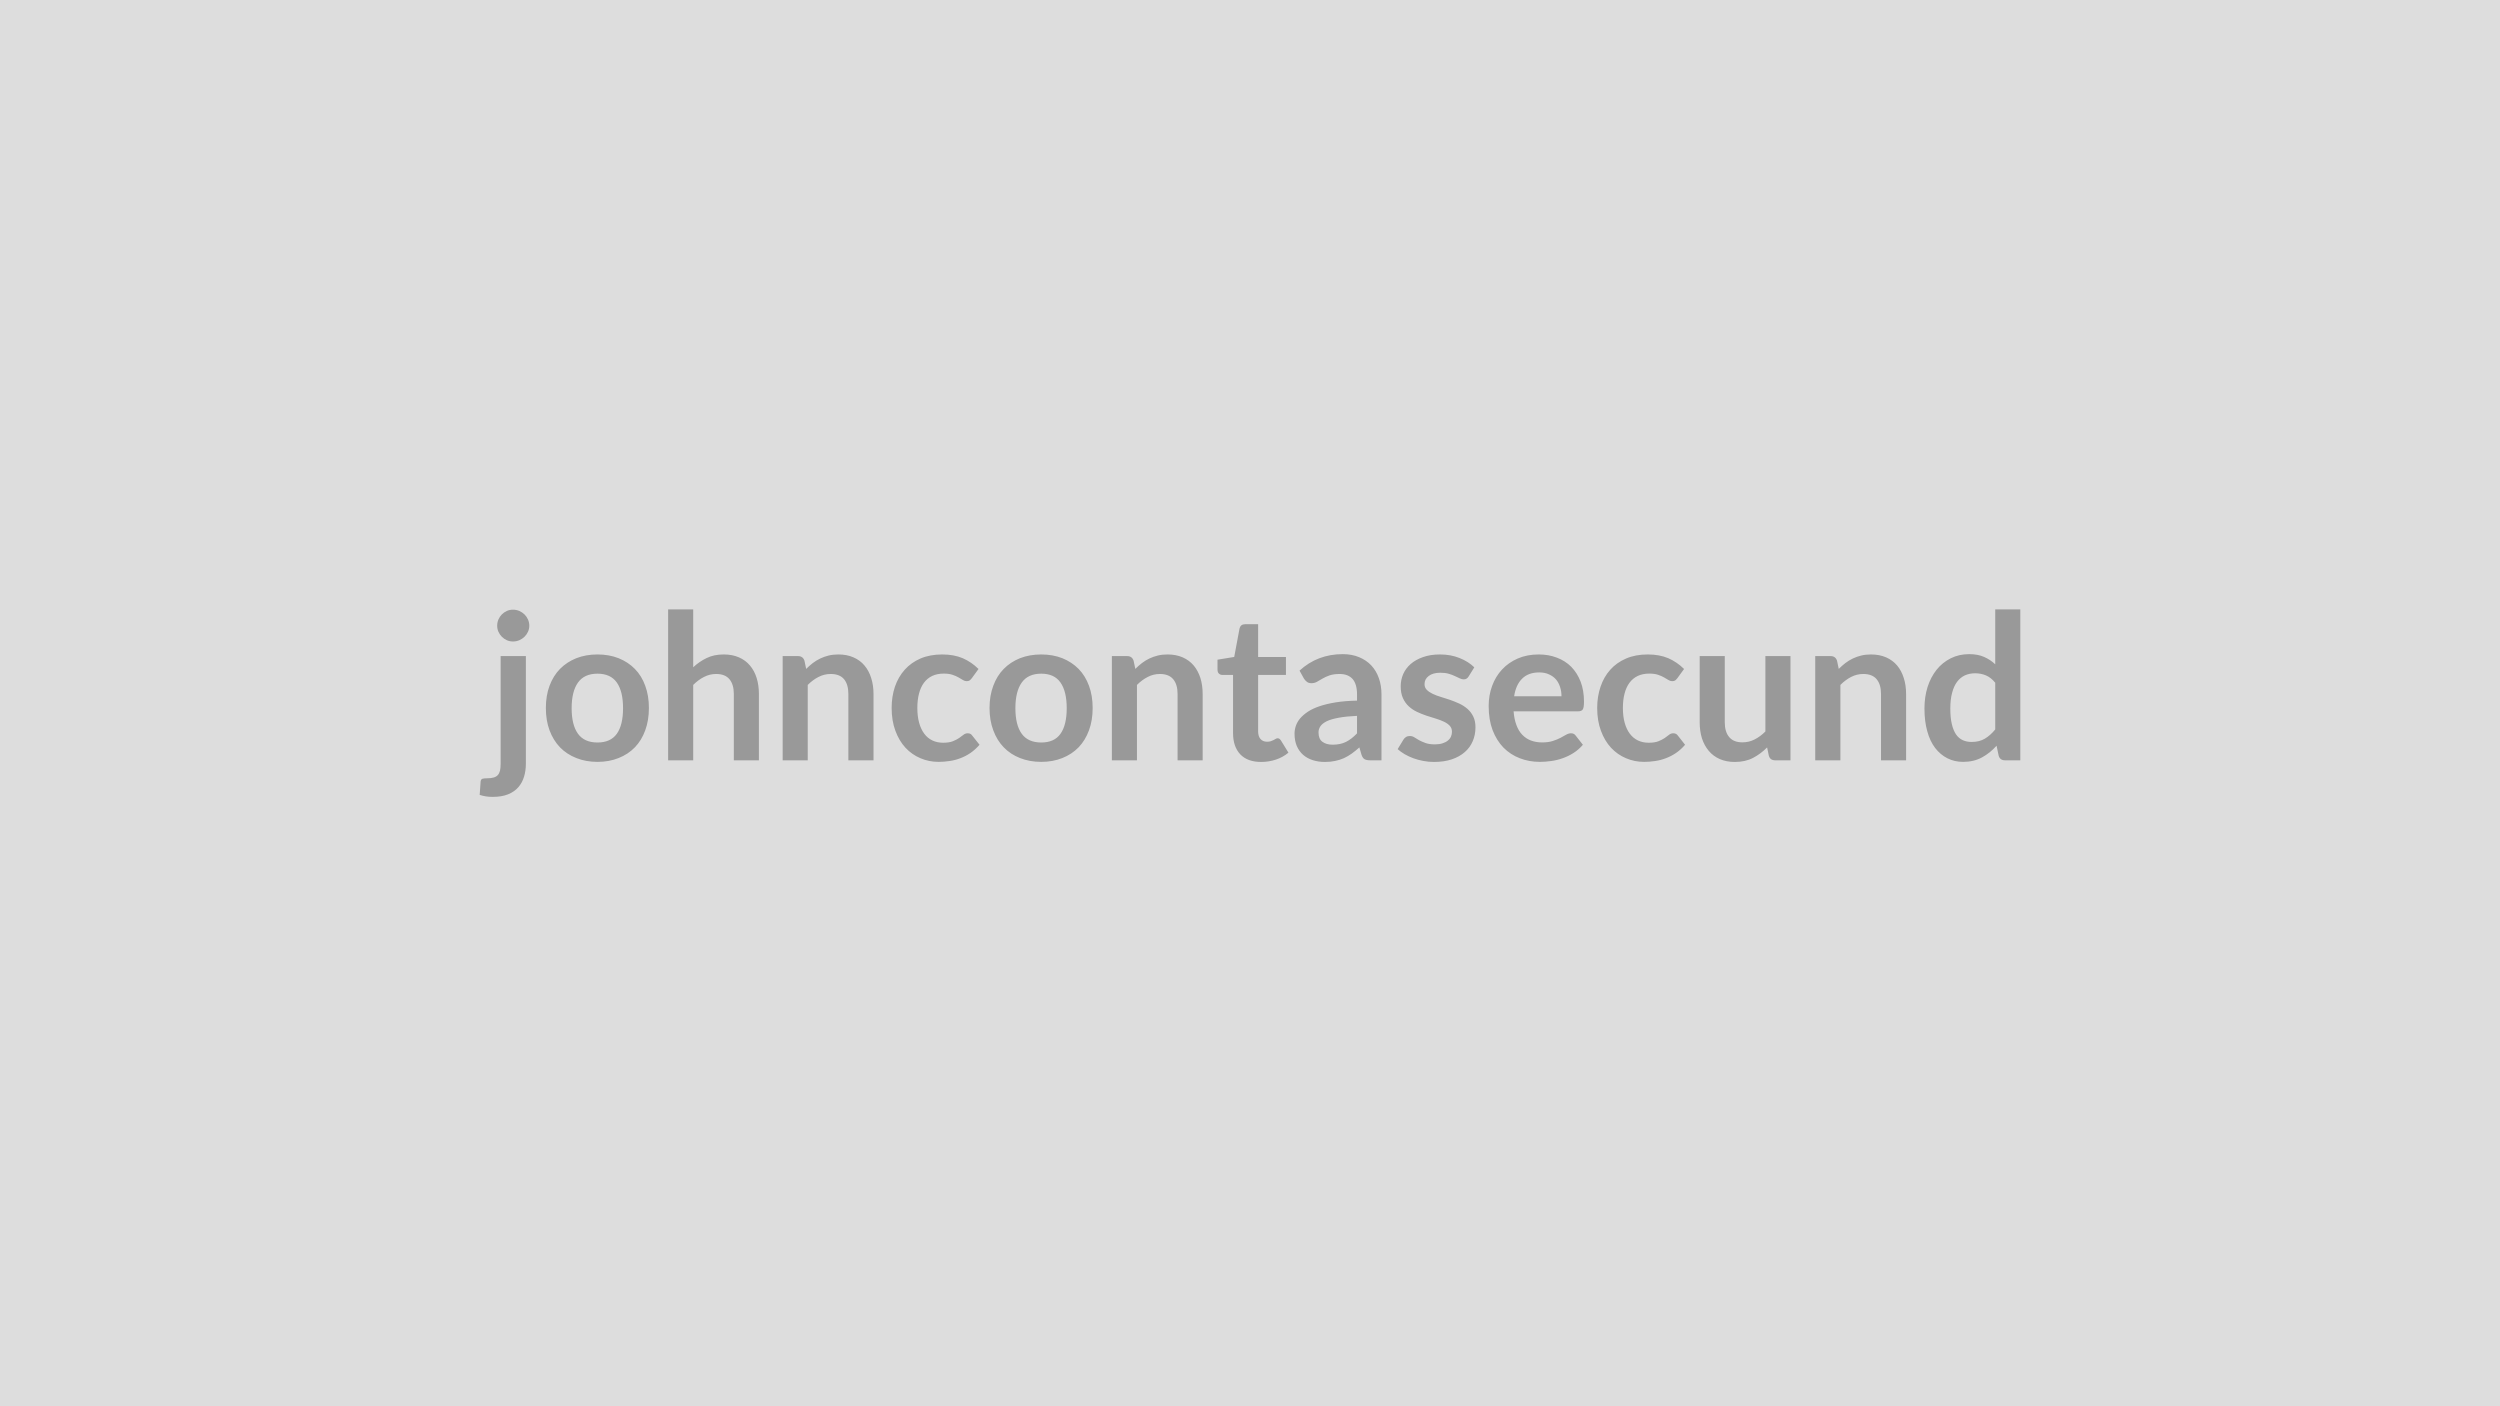
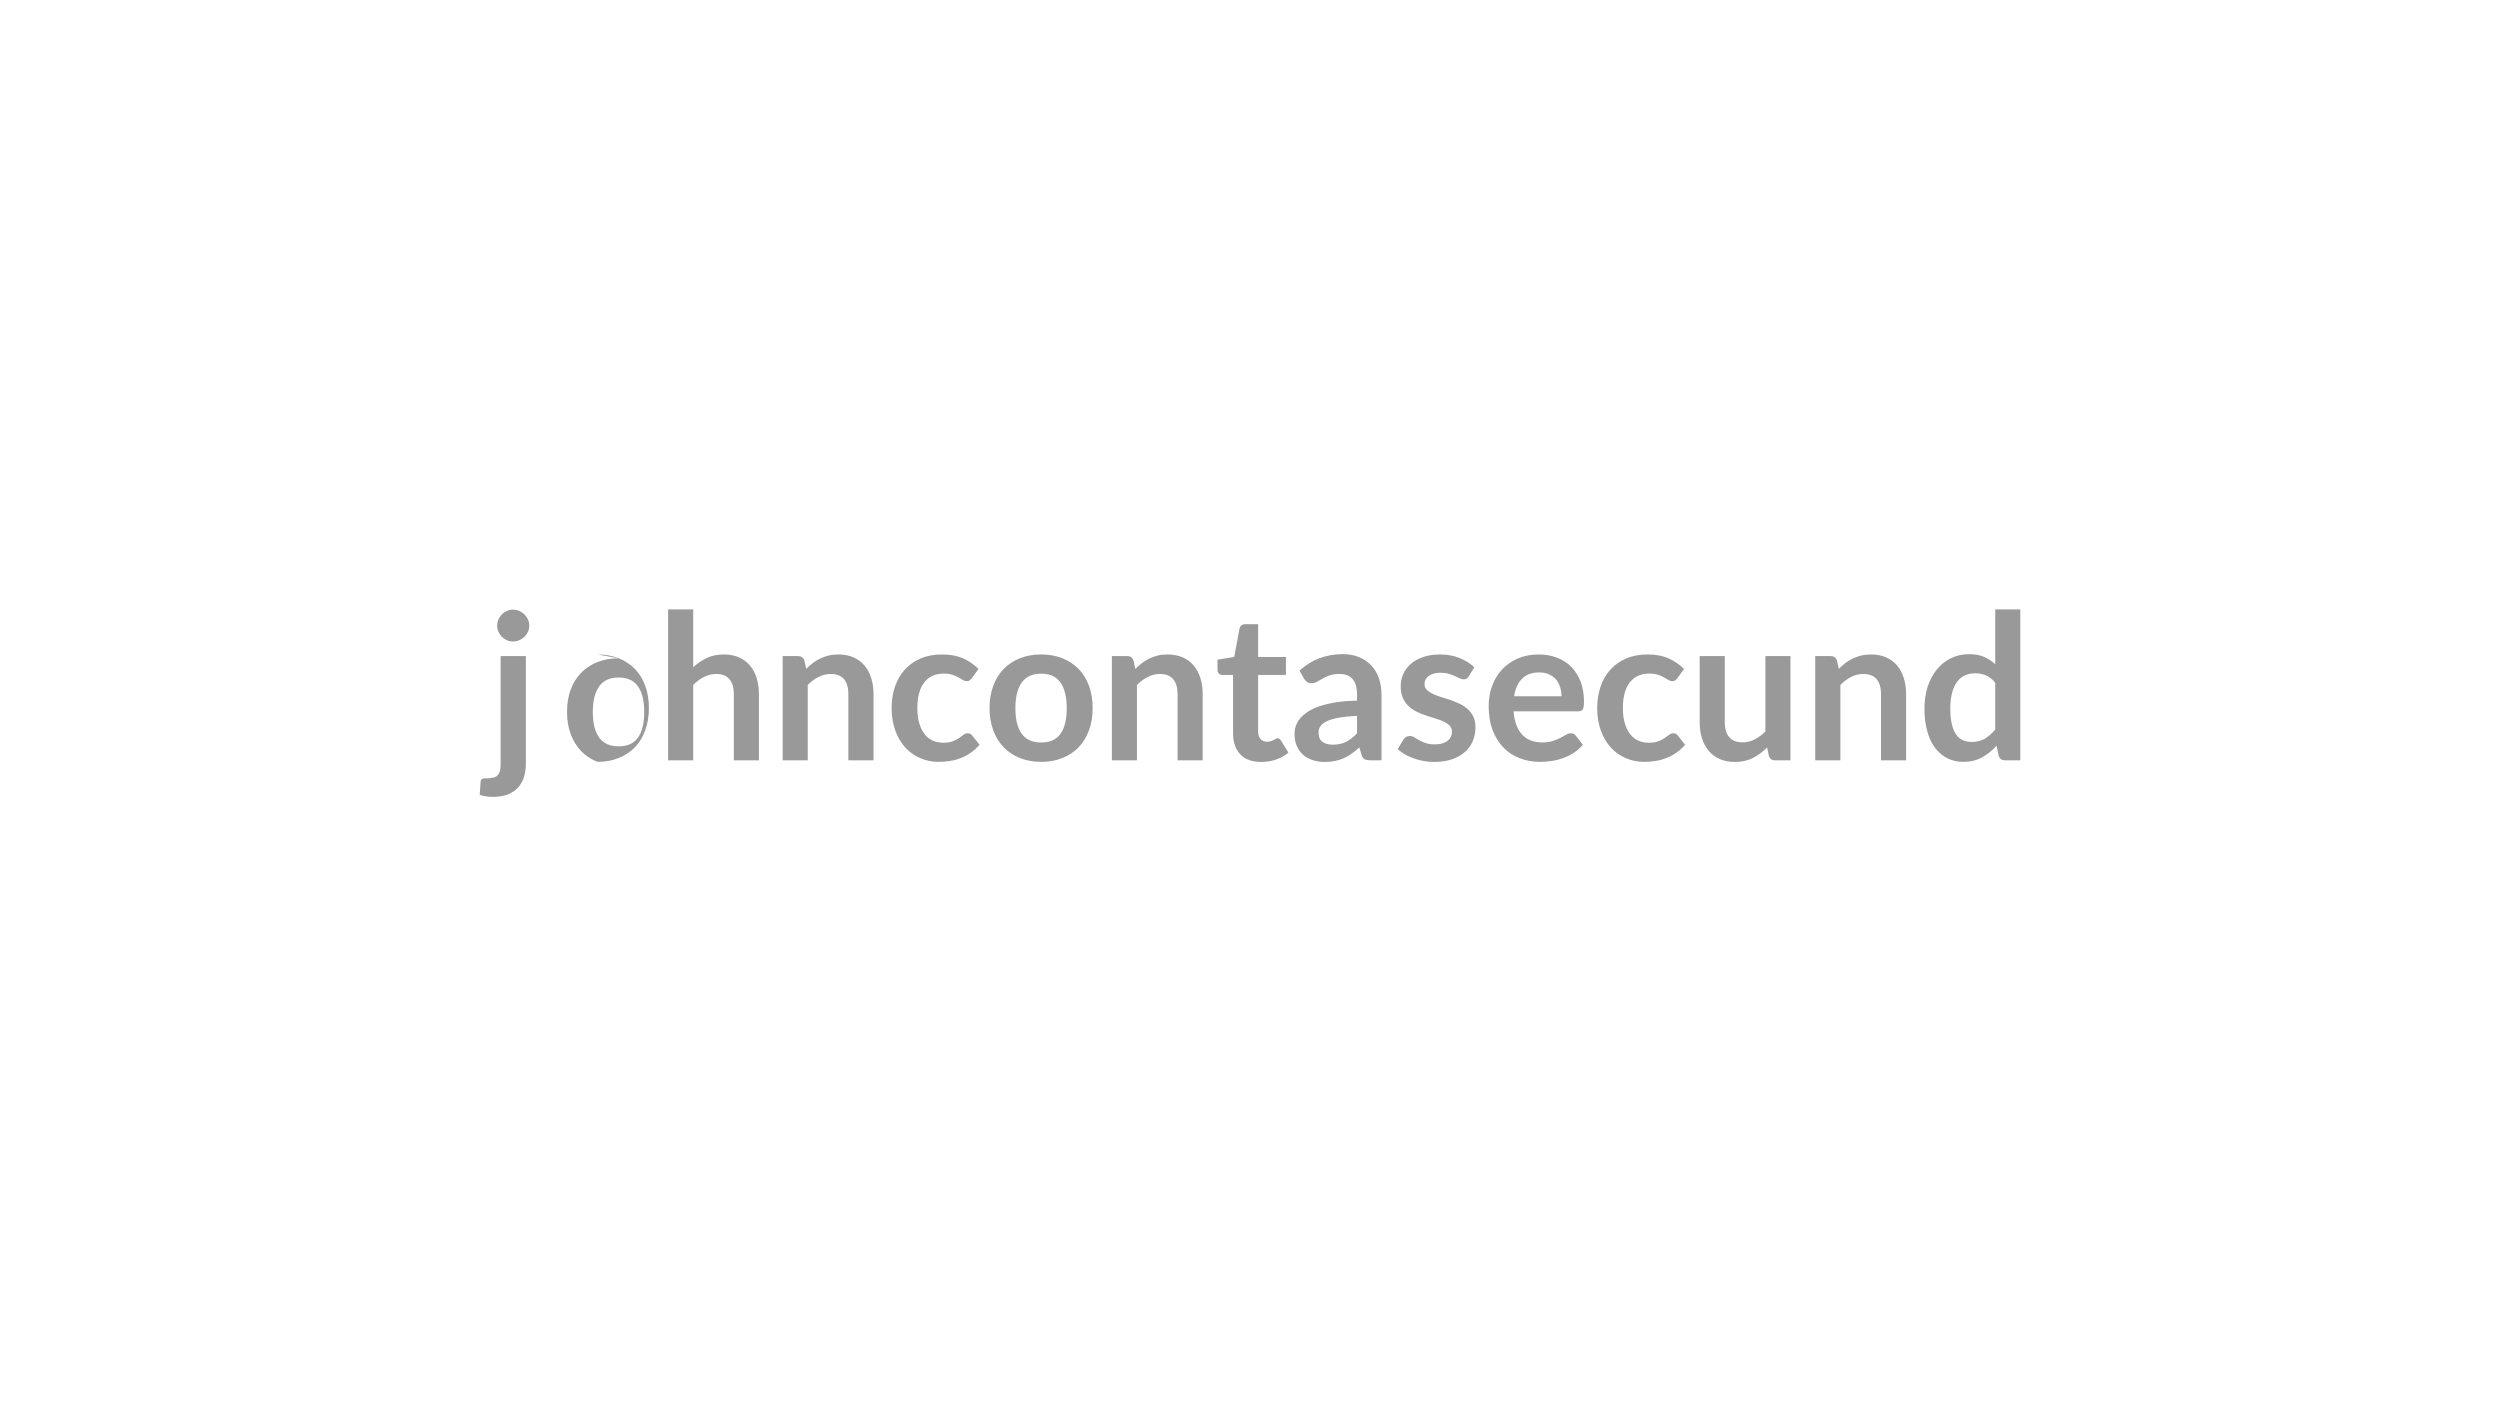
<svg xmlns="http://www.w3.org/2000/svg" width="320" height="180" viewBox="0 0 320 180">
-   <rect width="100%" height="100%" fill="#DDDDDD" />
-   <path fill="#999999" d="M64.08 83.98h3.23v13.8q0 .87-.23 1.63-.23.77-.73 1.35t-1.31.91-1.98.33q-.46 0-.85-.06t-.81-.19l.12-1.73q.04-.26.21-.33t.65-.07.81-.1q.33-.09.53-.31.19-.21.28-.56.08-.35.08-.87zm3.67-3.89q0 .42-.17.78-.17.37-.45.64t-.66.44q-.39.16-.81.16t-.78-.16q-.37-.17-.64-.44t-.44-.64q-.16-.36-.16-.78t.16-.8q.17-.38.44-.65t.64-.44q.36-.16.78-.16t.81.16q.38.17.66.44t.45.65.17.8m8.73 3.68q1.49 0 2.7.48 1.22.49 2.08 1.37.87.88 1.33 2.16.47 1.27.47 2.84 0 1.59-.47 2.86-.46 1.28-1.33 2.18-.86.89-2.08 1.37-1.21.49-2.7.49t-2.71-.49q-1.22-.48-2.09-1.37-.86-.9-1.34-2.18-.47-1.27-.47-2.86 0-1.57.47-2.84.48-1.28 1.34-2.16.87-.88 2.09-1.37 1.22-.48 2.71-.48m0 11.27q1.67 0 2.47-1.11.8-1.12.8-3.28t-.8-3.29-2.47-1.13q-1.69 0-2.5 1.14t-.81 3.28q0 2.15.81 3.27t2.5 1.12M88.73 78v7.41q.78-.73 1.72-1.18.93-.46 2.19-.46 1.1 0 1.94.37.85.37 1.41 1.04.57.67.86 1.6t.29 2.05v8.49h-3.21v-8.49q0-1.22-.56-1.89t-1.7-.67q-.83 0-1.56.38-.73.37-1.38 1.02v9.65h-3.21V78zm14.24 6.57.22 1.05q.4-.4.85-.75.45-.34.95-.58t1.07-.38 1.25-.14q1.09 0 1.93.37.85.37 1.41 1.04.57.67.86 1.6.3.93.3 2.05v8.49h-3.22v-8.49q0-1.22-.55-1.89-.56-.67-1.71-.67-.83 0-1.56.38-.73.37-1.38 1.02v9.65h-3.21V83.98h1.97q.62 0 .82.59m22.28 1.06-.85 1.17q-.14.18-.28.29-.13.1-.39.1-.25 0-.48-.15-.24-.15-.56-.33-.33-.19-.78-.34t-1.11-.15q-.84 0-1.48.3-.64.31-1.06.88t-.63 1.39q-.21.81-.21 1.83 0 1.07.23 1.9t.66 1.4q.42.57 1.04.86.61.29 1.37.29.77 0 1.24-.19.48-.19.8-.41.33-.23.57-.42t.54-.19q.39 0 .58.3l.93 1.17q-.54.62-1.16 1.05-.62.42-1.29.67-.67.26-1.38.36-.71.11-1.41.11-1.24 0-2.33-.47-1.09-.46-1.91-1.34-.82-.89-1.29-2.17-.48-1.28-.48-2.92 0-1.46.42-2.72.43-1.25 1.25-2.17t2.02-1.44q1.21-.52 2.79-.52 1.49 0 2.62.48 1.12.49 2.02 1.38m8.03-1.86q1.48 0 2.7.48 1.21.49 2.08 1.37.86.88 1.33 2.16.47 1.27.47 2.84 0 1.59-.47 2.86-.47 1.28-1.33 2.18-.87.89-2.08 1.37-1.22.49-2.7.49-1.49 0-2.72-.49-1.22-.48-2.08-1.37-.87-.9-1.34-2.18-.48-1.27-.48-2.86 0-1.57.48-2.84.47-1.28 1.34-2.16.86-.88 2.08-1.37 1.23-.48 2.72-.48m0 11.27q1.67 0 2.46-1.11.8-1.12.8-3.28t-.8-3.29q-.79-1.13-2.46-1.13-1.69 0-2.5 1.14t-.81 3.28q0 2.15.81 3.27t2.5 1.12m11.82-10.47.22 1.05q.4-.4.85-.75.45-.34.95-.58t1.07-.38 1.25-.14q1.09 0 1.94.37.84.37 1.41 1.04.56.67.86 1.6.29.93.29 2.05v8.49h-3.21v-8.49q0-1.22-.56-1.89t-1.7-.67q-.84 0-1.56.38-.73.37-1.38 1.02v9.65h-3.21V83.98h1.96q.62 0 .82.59m16.33 12.96q-1.75 0-2.68-.98-.92-.99-.92-2.71v-7.45h-1.37q-.26 0-.44-.17t-.18-.51v-1.27l2.14-.35.68-3.64q.06-.26.24-.41.19-.14.47-.14h1.67v4.2h3.56v2.29h-3.56v7.22q0 .63.3.98.31.35.84.35.3 0 .5-.07t.35-.15.27-.15.23-.07q.15 0 .24.07t.19.21l.96 1.56q-.7.59-1.61.89t-1.88.3m12.27-3.66v-2.24q-1.39.06-2.34.24-.95.17-1.52.44-.57.28-.82.64-.25.37-.25.79 0 .85.5 1.21.5.37 1.31.37.99 0 1.71-.36t1.41-1.09m-6.79-7-.57-1.03q2.3-2.11 5.54-2.11 1.17 0 2.09.39.92.38 1.56 1.06.64.69.97 1.64.33.94.33 2.08v8.42h-1.45q-.46 0-.71-.14-.24-.13-.39-.55l-.28-.96q-.51.45-.99.8-.48.34-1 .58-.52.23-1.11.35-.59.13-1.31.13-.84 0-1.56-.23-.71-.23-1.23-.68-.52-.46-.81-1.13-.29-.68-.29-1.58 0-.5.17-1t.55-.96q.39-.45 1-.86.61-.4 1.5-.7t2.07-.49q1.19-.19 2.71-.22v-.78q0-1.34-.57-1.99-.58-.64-1.65-.64-.78 0-1.3.18-.51.18-.9.41t-.71.41-.71.18q-.34 0-.57-.17-.23-.18-.38-.41m21.8-1.45-.72 1.16q-.13.21-.28.29-.14.09-.36.09-.24 0-.5-.13-.27-.13-.62-.29-.35-.17-.8-.3t-1.06-.13q-.95 0-1.49.41-.54.4-.54 1.05 0 .43.28.72t.74.51q.47.23 1.05.4.59.18 1.19.38.6.21 1.19.48.58.27 1.05.68.46.4.74.98.28.57.28 1.37 0 .97-.35 1.78-.34.81-1.02 1.4-.67.59-1.67.93-.99.33-2.29.33-.69 0-1.35-.13-.66-.12-1.26-.34t-1.12-.52q-.51-.3-.9-.65l.74-1.22q.14-.22.34-.34.19-.12.49-.12t.57.17q.26.17.61.37.36.19.83.36t1.2.17q.57 0 .98-.14.41-.13.68-.36.27-.22.39-.51t.12-.6q0-.47-.28-.77t-.74-.52-1.05-.4q-.59-.17-1.21-.38t-1.21-.49-1.05-.71-.74-1.05-.28-1.51q0-.82.32-1.56.33-.74.96-1.29t1.57-.88q.94-.34 2.18-.34 1.38 0 2.51.46 1.13.45 1.88 1.19m5.1 3.7h6.06q0-.63-.18-1.18-.17-.55-.52-.97-.36-.41-.9-.65-.53-.25-1.25-.25-1.39 0-2.19.8-.8.79-1.02 2.25m8.19 1.93h-8.26q.08 1.03.37 1.78.28.75.75 1.23.47.49 1.11.73.65.24 1.43.24t1.34-.18q.57-.18.99-.4t.74-.41q.32-.18.62-.18.4 0 .6.3l.92 1.17q-.53.62-1.2 1.05-.66.42-1.38.67-.72.26-1.47.36-.75.11-1.45.11-1.39 0-2.59-.47-1.19-.46-2.08-1.36-.88-.91-1.39-2.24-.5-1.33-.5-3.09 0-1.36.44-2.56.44-1.21 1.27-2.1.82-.89 2.01-1.41t2.69-.52q1.26 0 2.32.41 1.07.4 1.84 1.17.76.78 1.2 1.9.43 1.13.43 2.57 0 .73-.15.98-.16.25-.6.25m13.56-5.42-.85 1.17q-.14.18-.28.29-.13.1-.39.1-.25 0-.48-.15-.24-.15-.56-.33-.33-.19-.78-.34-.44-.15-1.11-.15-.84 0-1.48.3-.64.31-1.06.88t-.63 1.39q-.21.81-.21 1.83 0 1.07.23 1.9t.66 1.4 1.04.86 1.37.29q.77 0 1.25-.19.47-.19.8-.41.32-.23.56-.42t.54-.19q.39 0 .59.3l.92 1.17q-.53.62-1.16 1.05-.62.42-1.29.67-.67.26-1.38.36-.71.11-1.41.11-1.24 0-2.33-.47-1.09-.46-1.91-1.34-.82-.89-1.29-2.17-.48-1.28-.48-2.92 0-1.46.43-2.72.42-1.25 1.24-2.17t2.03-1.44q1.2-.52 2.78-.52 1.49 0 2.62.48 1.12.49 2.02 1.38m10.41-1.65h3.21v13.34h-1.96q-.64 0-.81-.59l-.22-1.06q-.82.83-1.8 1.34-.99.52-2.33.52-1.09 0-1.93-.37t-1.41-1.05-.87-1.6q-.29-.93-.29-2.05v-8.48h3.21v8.48q0 1.22.57 1.89.56.67 1.69.67.84 0 1.56-.37.73-.37 1.38-1.02zm9.17.59.22 1.05q.4-.4.85-.75.45-.34.95-.58t1.07-.38 1.25-.14q1.09 0 1.94.37.84.37 1.41 1.04.56.67.85 1.6.3.93.3 2.05v8.49h-3.21v-8.49q0-1.22-.56-1.89t-1.71-.67q-.83 0-1.56.38-.72.37-1.37 1.02v9.65h-3.22V83.98h1.97q.62 0 .82.59m20.25 8.8v-5.98q-.55-.67-1.19-.94t-1.38-.27q-.73 0-1.32.27-.58.27-1 .83-.41.55-.63 1.4-.23.85-.23 2.01 0 1.17.19 1.98t.54 1.33q.35.51.86.74t1.13.23q1 0 1.7-.42.71-.42 1.33-1.18m0-15.37h3.21v19.32h-1.96q-.64 0-.81-.59l-.27-1.28q-.81.92-1.85 1.49-1.05.58-2.44.58-1.09 0-2-.46t-1.57-1.32-1.01-2.14q-.36-1.27-.36-2.91 0-1.48.4-2.76.41-1.27 1.16-2.21.75-.93 1.81-1.46 1.05-.53 2.36-.53 1.12 0 1.91.36.8.35 1.42.94z" />
+   <path fill="#999999" d="M64.08 83.98h3.23v13.8q0 .87-.23 1.63-.23.77-.73 1.35t-1.31.91-1.98.33q-.46 0-.85-.06t-.81-.19l.12-1.73q.04-.26.21-.33t.65-.07.81-.1q.33-.09.53-.31.19-.21.28-.56.08-.35.08-.87zm3.67-3.89q0 .42-.17.78-.17.37-.45.64t-.66.44q-.39.16-.81.16t-.78-.16q-.37-.17-.64-.44t-.44-.64q-.16-.36-.16-.78t.16-.8q.17-.38.44-.65t.64-.44q.36-.16.78-.16t.81.16q.38.17.66.44t.45.65.17.8m8.73 3.68q1.49 0 2.7.48 1.22.49 2.08 1.37.87.88 1.33 2.16.47 1.27.47 2.84 0 1.59-.47 2.86-.46 1.28-1.33 2.18-.86.89-2.08 1.37-1.21.49-2.7.49q-1.22-.48-2.09-1.37-.86-.9-1.34-2.18-.47-1.27-.47-2.86 0-1.57.47-2.84.48-1.28 1.34-2.16.87-.88 2.09-1.37 1.22-.48 2.71-.48m0 11.27q1.67 0 2.47-1.11.8-1.12.8-3.28t-.8-3.29-2.47-1.13q-1.69 0-2.5 1.14t-.81 3.28q0 2.15.81 3.27t2.5 1.12M88.73 78v7.41q.78-.73 1.72-1.18.93-.46 2.19-.46 1.1 0 1.94.37.85.37 1.41 1.04.57.67.86 1.6t.29 2.05v8.49h-3.21v-8.49q0-1.22-.56-1.89t-1.7-.67q-.83 0-1.56.38-.73.37-1.38 1.02v9.65h-3.21V78zm14.24 6.57.22 1.05q.4-.4.85-.75.45-.34.95-.58t1.07-.38 1.25-.14q1.09 0 1.93.37.85.37 1.41 1.04.57.67.86 1.6.3.93.3 2.05v8.49h-3.22v-8.49q0-1.22-.55-1.89-.56-.67-1.71-.67-.83 0-1.56.38-.73.37-1.38 1.02v9.65h-3.21V83.98h1.97q.62 0 .82.59m22.28 1.06-.85 1.17q-.14.18-.28.29-.13.1-.39.1-.25 0-.48-.15-.24-.15-.56-.33-.33-.19-.78-.34t-1.11-.15q-.84 0-1.48.3-.64.31-1.06.88t-.63 1.39q-.21.81-.21 1.83 0 1.07.23 1.9t.66 1.4q.42.57 1.04.86.61.29 1.37.29.77 0 1.24-.19.48-.19.8-.41.33-.23.57-.42t.54-.19q.39 0 .58.3l.93 1.17q-.54.62-1.16 1.05-.62.42-1.29.67-.67.26-1.38.36-.71.11-1.41.11-1.24 0-2.33-.47-1.09-.46-1.91-1.34-.82-.89-1.29-2.17-.48-1.28-.48-2.92 0-1.46.42-2.72.43-1.25 1.25-2.17t2.02-1.44q1.21-.52 2.79-.52 1.49 0 2.62.48 1.12.49 2.02 1.38m8.03-1.86q1.48 0 2.7.48 1.21.49 2.08 1.37.86.88 1.33 2.16.47 1.27.47 2.84 0 1.59-.47 2.86-.47 1.28-1.33 2.18-.87.89-2.08 1.37-1.22.49-2.7.49-1.49 0-2.72-.49-1.22-.48-2.08-1.37-.87-.9-1.34-2.18-.48-1.27-.48-2.86 0-1.57.48-2.84.47-1.28 1.34-2.16.86-.88 2.08-1.37 1.23-.48 2.72-.48m0 11.27q1.67 0 2.46-1.11.8-1.12.8-3.28t-.8-3.29q-.79-1.13-2.46-1.13-1.69 0-2.5 1.14t-.81 3.28q0 2.15.81 3.27t2.5 1.12m11.82-10.47.22 1.05q.4-.4.85-.75.45-.34.95-.58t1.07-.38 1.25-.14q1.09 0 1.94.37.84.37 1.41 1.04.56.67.86 1.6.29.93.29 2.05v8.49h-3.21v-8.49q0-1.22-.56-1.89t-1.7-.67q-.84 0-1.56.38-.73.37-1.38 1.02v9.65h-3.21V83.98h1.96q.62 0 .82.59m16.33 12.96q-1.75 0-2.68-.98-.92-.99-.92-2.71v-7.45h-1.37q-.26 0-.44-.17t-.18-.51v-1.27l2.14-.35.68-3.64q.06-.26.24-.41.19-.14.47-.14h1.67v4.2h3.56v2.29h-3.56v7.22q0 .63.3.98.31.35.84.35.3 0 .5-.07t.35-.15.27-.15.23-.07q.15 0 .24.07t.19.21l.96 1.56q-.7.59-1.61.89t-1.88.3m12.27-3.66v-2.24q-1.39.06-2.34.24-.95.17-1.52.44-.57.28-.82.64-.25.37-.25.79 0 .85.5 1.21.5.37 1.31.37.99 0 1.71-.36t1.41-1.09m-6.79-7-.57-1.03q2.3-2.11 5.54-2.11 1.17 0 2.09.39.92.38 1.56 1.06.64.69.97 1.64.33.94.33 2.08v8.42h-1.45q-.46 0-.71-.14-.24-.13-.39-.55l-.28-.96q-.51.45-.99.8-.48.34-1 .58-.52.23-1.11.35-.59.13-1.31.13-.84 0-1.56-.23-.71-.23-1.23-.68-.52-.46-.81-1.13-.29-.68-.29-1.58 0-.5.17-1t.55-.96q.39-.45 1-.86.61-.4 1.5-.7t2.07-.49q1.19-.19 2.71-.22v-.78q0-1.34-.57-1.99-.58-.64-1.65-.64-.78 0-1.3.18-.51.18-.9.41t-.71.41-.71.18q-.34 0-.57-.17-.23-.18-.38-.41m21.8-1.45-.72 1.16q-.13.21-.28.29-.14.09-.36.09-.24 0-.5-.13-.27-.13-.62-.29-.35-.17-.8-.3t-1.06-.13q-.95 0-1.49.41-.54.4-.54 1.05 0 .43.28.72t.74.51q.47.23 1.05.4.59.18 1.19.38.6.21 1.19.48.58.27 1.05.68.46.4.74.98.28.57.28 1.37 0 .97-.35 1.78-.34.81-1.02 1.4-.67.59-1.67.93-.99.33-2.29.33-.69 0-1.35-.13-.66-.12-1.26-.34t-1.12-.52q-.51-.3-.9-.65l.74-1.22q.14-.22.34-.34.19-.12.49-.12t.57.17q.26.17.61.37.36.19.83.36t1.2.17q.57 0 .98-.14.41-.13.68-.36.27-.22.39-.51t.12-.6q0-.47-.28-.77t-.74-.52-1.05-.4q-.59-.17-1.21-.38t-1.21-.49-1.05-.71-.74-1.05-.28-1.51q0-.82.32-1.56.33-.74.96-1.29t1.57-.88q.94-.34 2.18-.34 1.38 0 2.51.46 1.13.45 1.88 1.19m5.1 3.7h6.06q0-.63-.18-1.18-.17-.55-.52-.97-.36-.41-.9-.65-.53-.25-1.25-.25-1.39 0-2.19.8-.8.79-1.02 2.25m8.19 1.93h-8.26q.08 1.03.37 1.78.28.75.75 1.23.47.49 1.11.73.65.24 1.43.24t1.34-.18q.57-.18.99-.4t.74-.41q.32-.18.62-.18.4 0 .6.3l.92 1.17q-.53.62-1.2 1.05-.66.42-1.38.67-.72.26-1.47.36-.75.11-1.45.11-1.39 0-2.59-.47-1.19-.46-2.08-1.36-.88-.91-1.39-2.24-.5-1.33-.5-3.09 0-1.36.44-2.56.44-1.21 1.27-2.1.82-.89 2.01-1.41t2.69-.52q1.26 0 2.32.41 1.07.4 1.84 1.17.76.78 1.2 1.9.43 1.13.43 2.57 0 .73-.15.98-.16.25-.6.25m13.56-5.42-.85 1.17q-.14.18-.28.29-.13.1-.39.1-.25 0-.48-.15-.24-.15-.56-.33-.33-.19-.78-.34-.44-.15-1.11-.15-.84 0-1.48.3-.64.31-1.06.88t-.63 1.39q-.21.81-.21 1.83 0 1.07.23 1.9t.66 1.4 1.04.86 1.37.29q.77 0 1.25-.19.47-.19.8-.41.32-.23.56-.42t.54-.19q.39 0 .59.3l.92 1.17q-.53.62-1.16 1.05-.62.42-1.29.67-.67.26-1.38.36-.71.11-1.41.11-1.24 0-2.33-.47-1.09-.46-1.91-1.34-.82-.89-1.29-2.17-.48-1.28-.48-2.92 0-1.46.43-2.72.42-1.25 1.24-2.17t2.03-1.44q1.2-.52 2.78-.52 1.49 0 2.62.48 1.12.49 2.02 1.38m10.41-1.65h3.21v13.34h-1.96q-.64 0-.81-.59l-.22-1.06q-.82.83-1.8 1.34-.99.52-2.33.52-1.09 0-1.93-.37t-1.41-1.05-.87-1.6q-.29-.93-.29-2.05v-8.48h3.21v8.48q0 1.22.57 1.89.56.67 1.69.67.84 0 1.56-.37.73-.37 1.38-1.02zm9.17.59.22 1.05q.4-.4.85-.75.45-.34.95-.58t1.07-.38 1.25-.14q1.09 0 1.94.37.84.37 1.41 1.04.56.67.85 1.6.3.93.3 2.05v8.49h-3.21v-8.49q0-1.22-.56-1.89t-1.71-.67q-.83 0-1.56.38-.72.37-1.37 1.02v9.65h-3.22V83.98h1.97q.62 0 .82.59m20.25 8.8v-5.98q-.55-.67-1.19-.94t-1.38-.27q-.73 0-1.32.27-.58.27-1 .83-.41.55-.63 1.4-.23.85-.23 2.01 0 1.17.19 1.98t.54 1.33q.35.51.86.74t1.13.23q1 0 1.7-.42.71-.42 1.33-1.18m0-15.37h3.21v19.32h-1.96q-.64 0-.81-.59l-.27-1.28q-.81.92-1.85 1.49-1.05.58-2.44.58-1.09 0-2-.46t-1.57-1.32-1.01-2.14q-.36-1.27-.36-2.91 0-1.48.4-2.76.41-1.27 1.16-2.21.75-.93 1.81-1.46 1.05-.53 2.36-.53 1.12 0 1.91.36.8.35 1.42.94z" />
</svg>